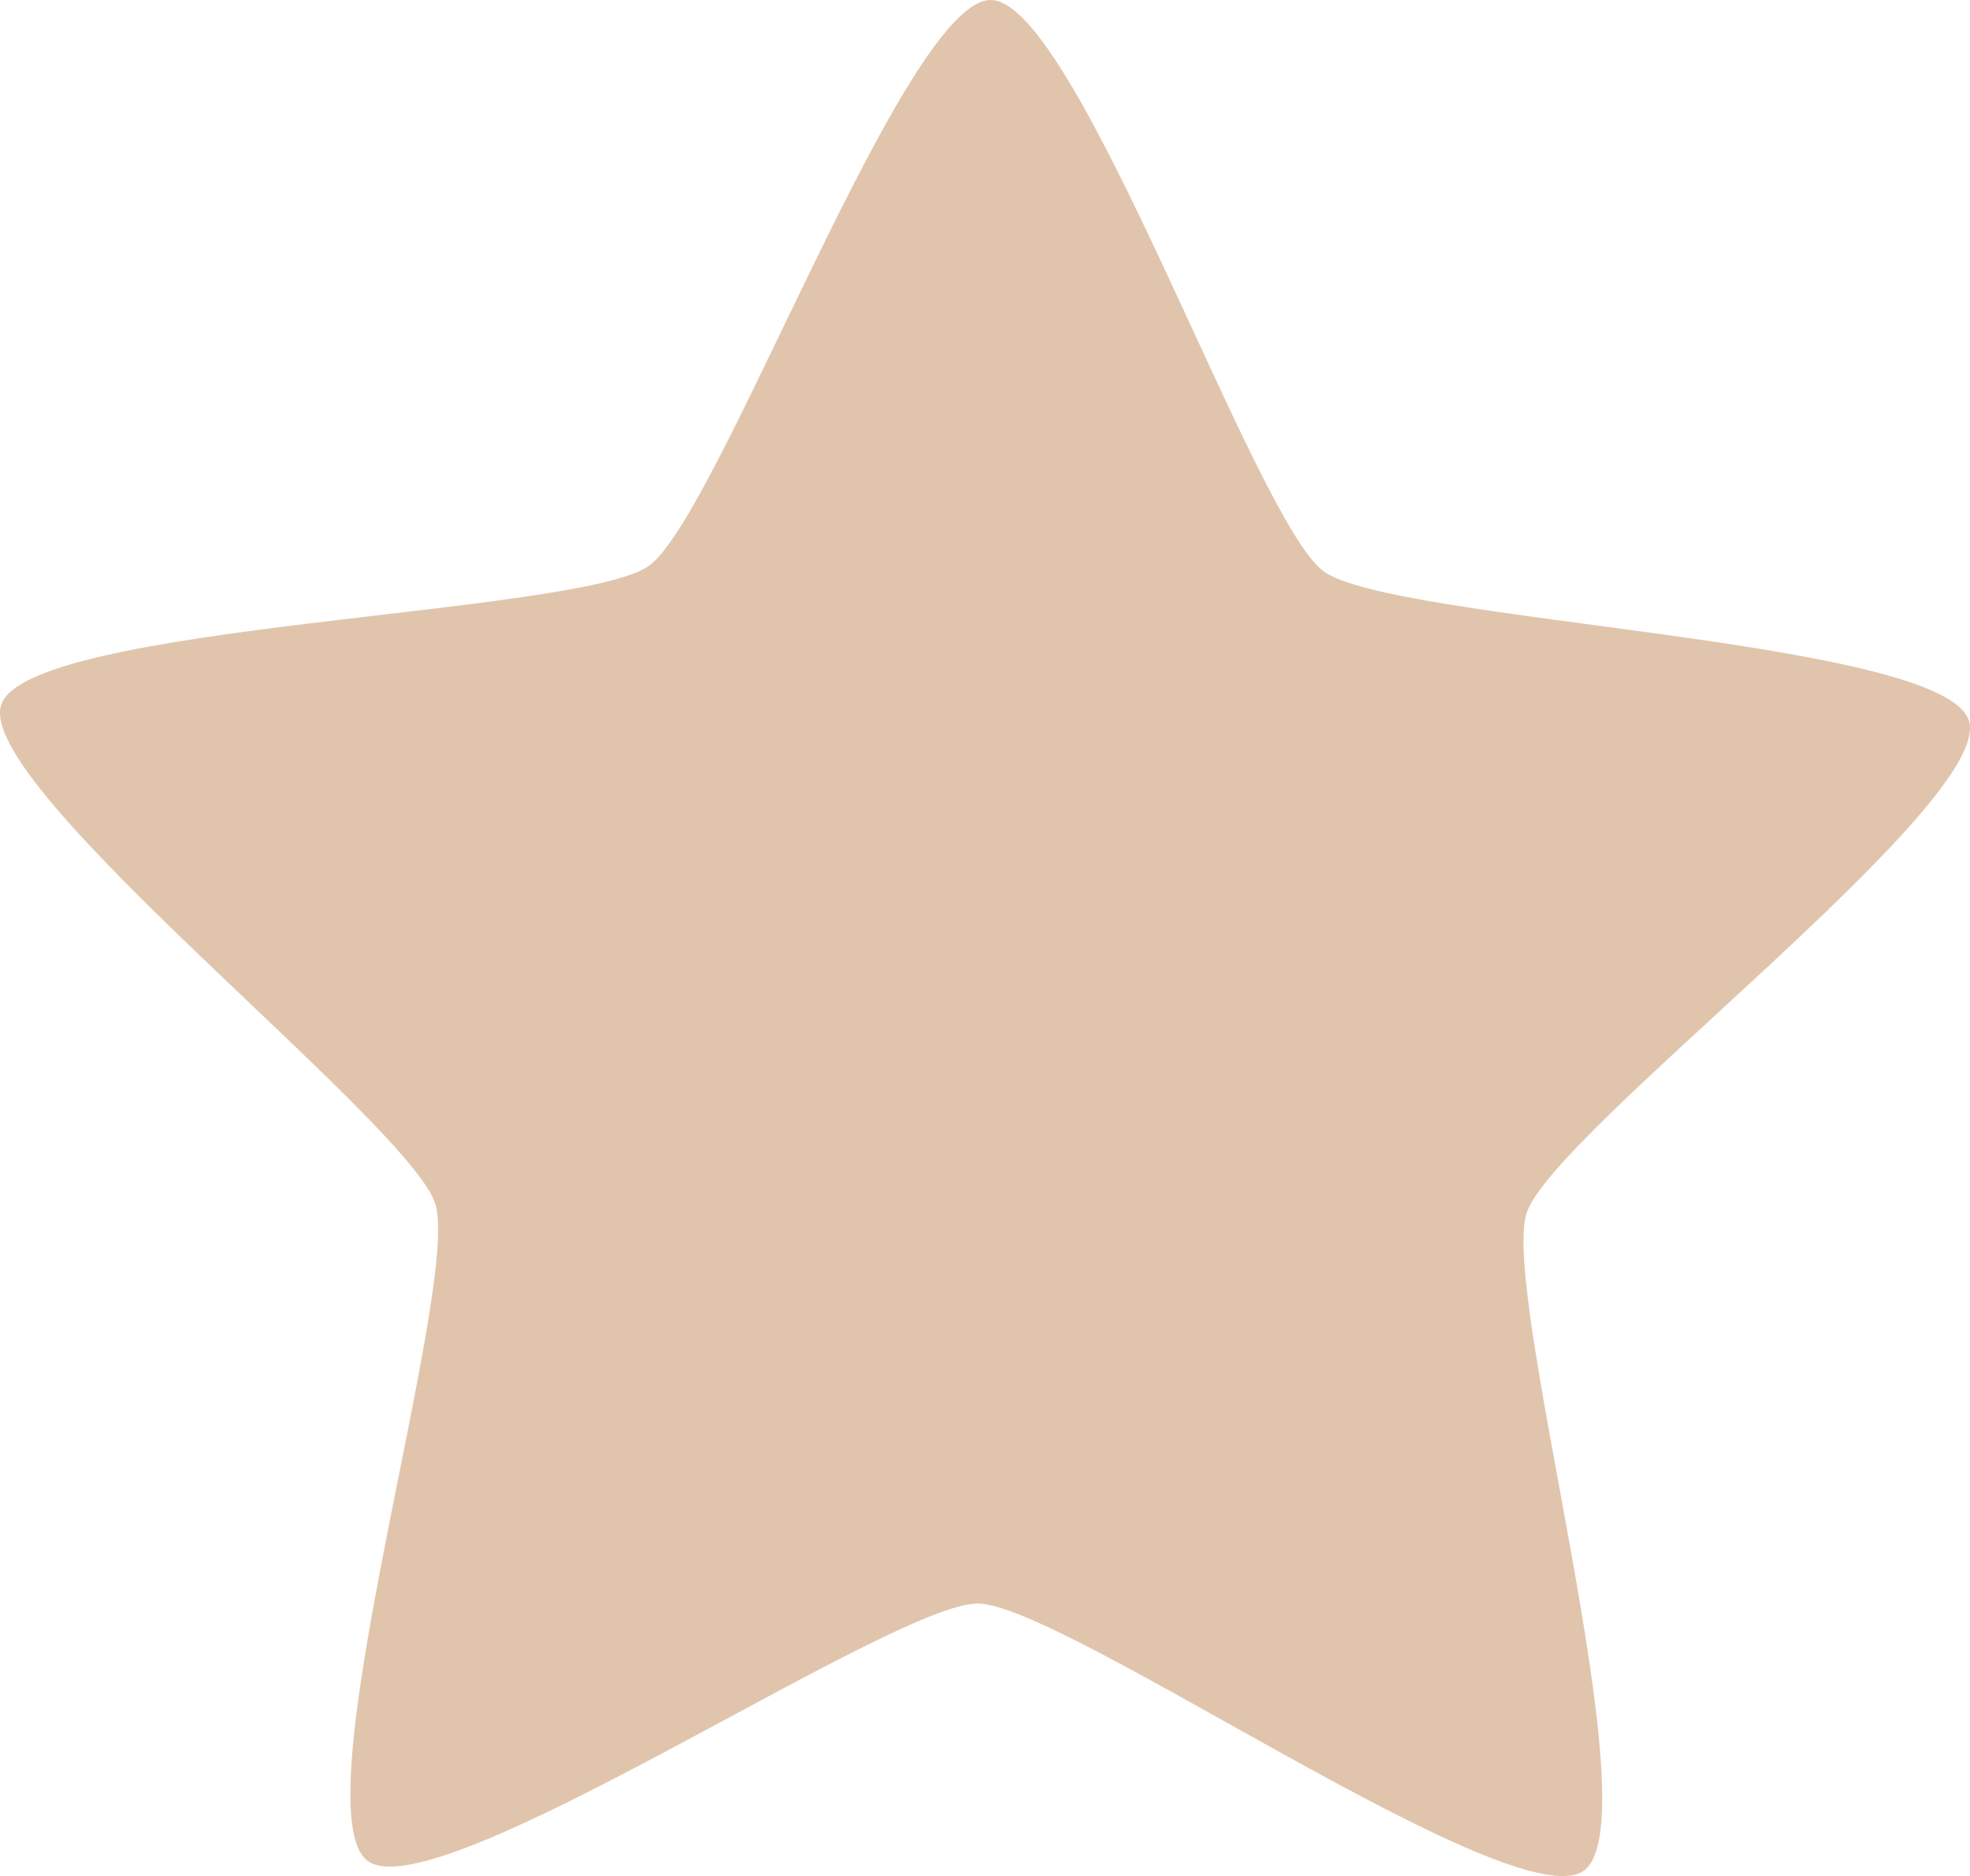
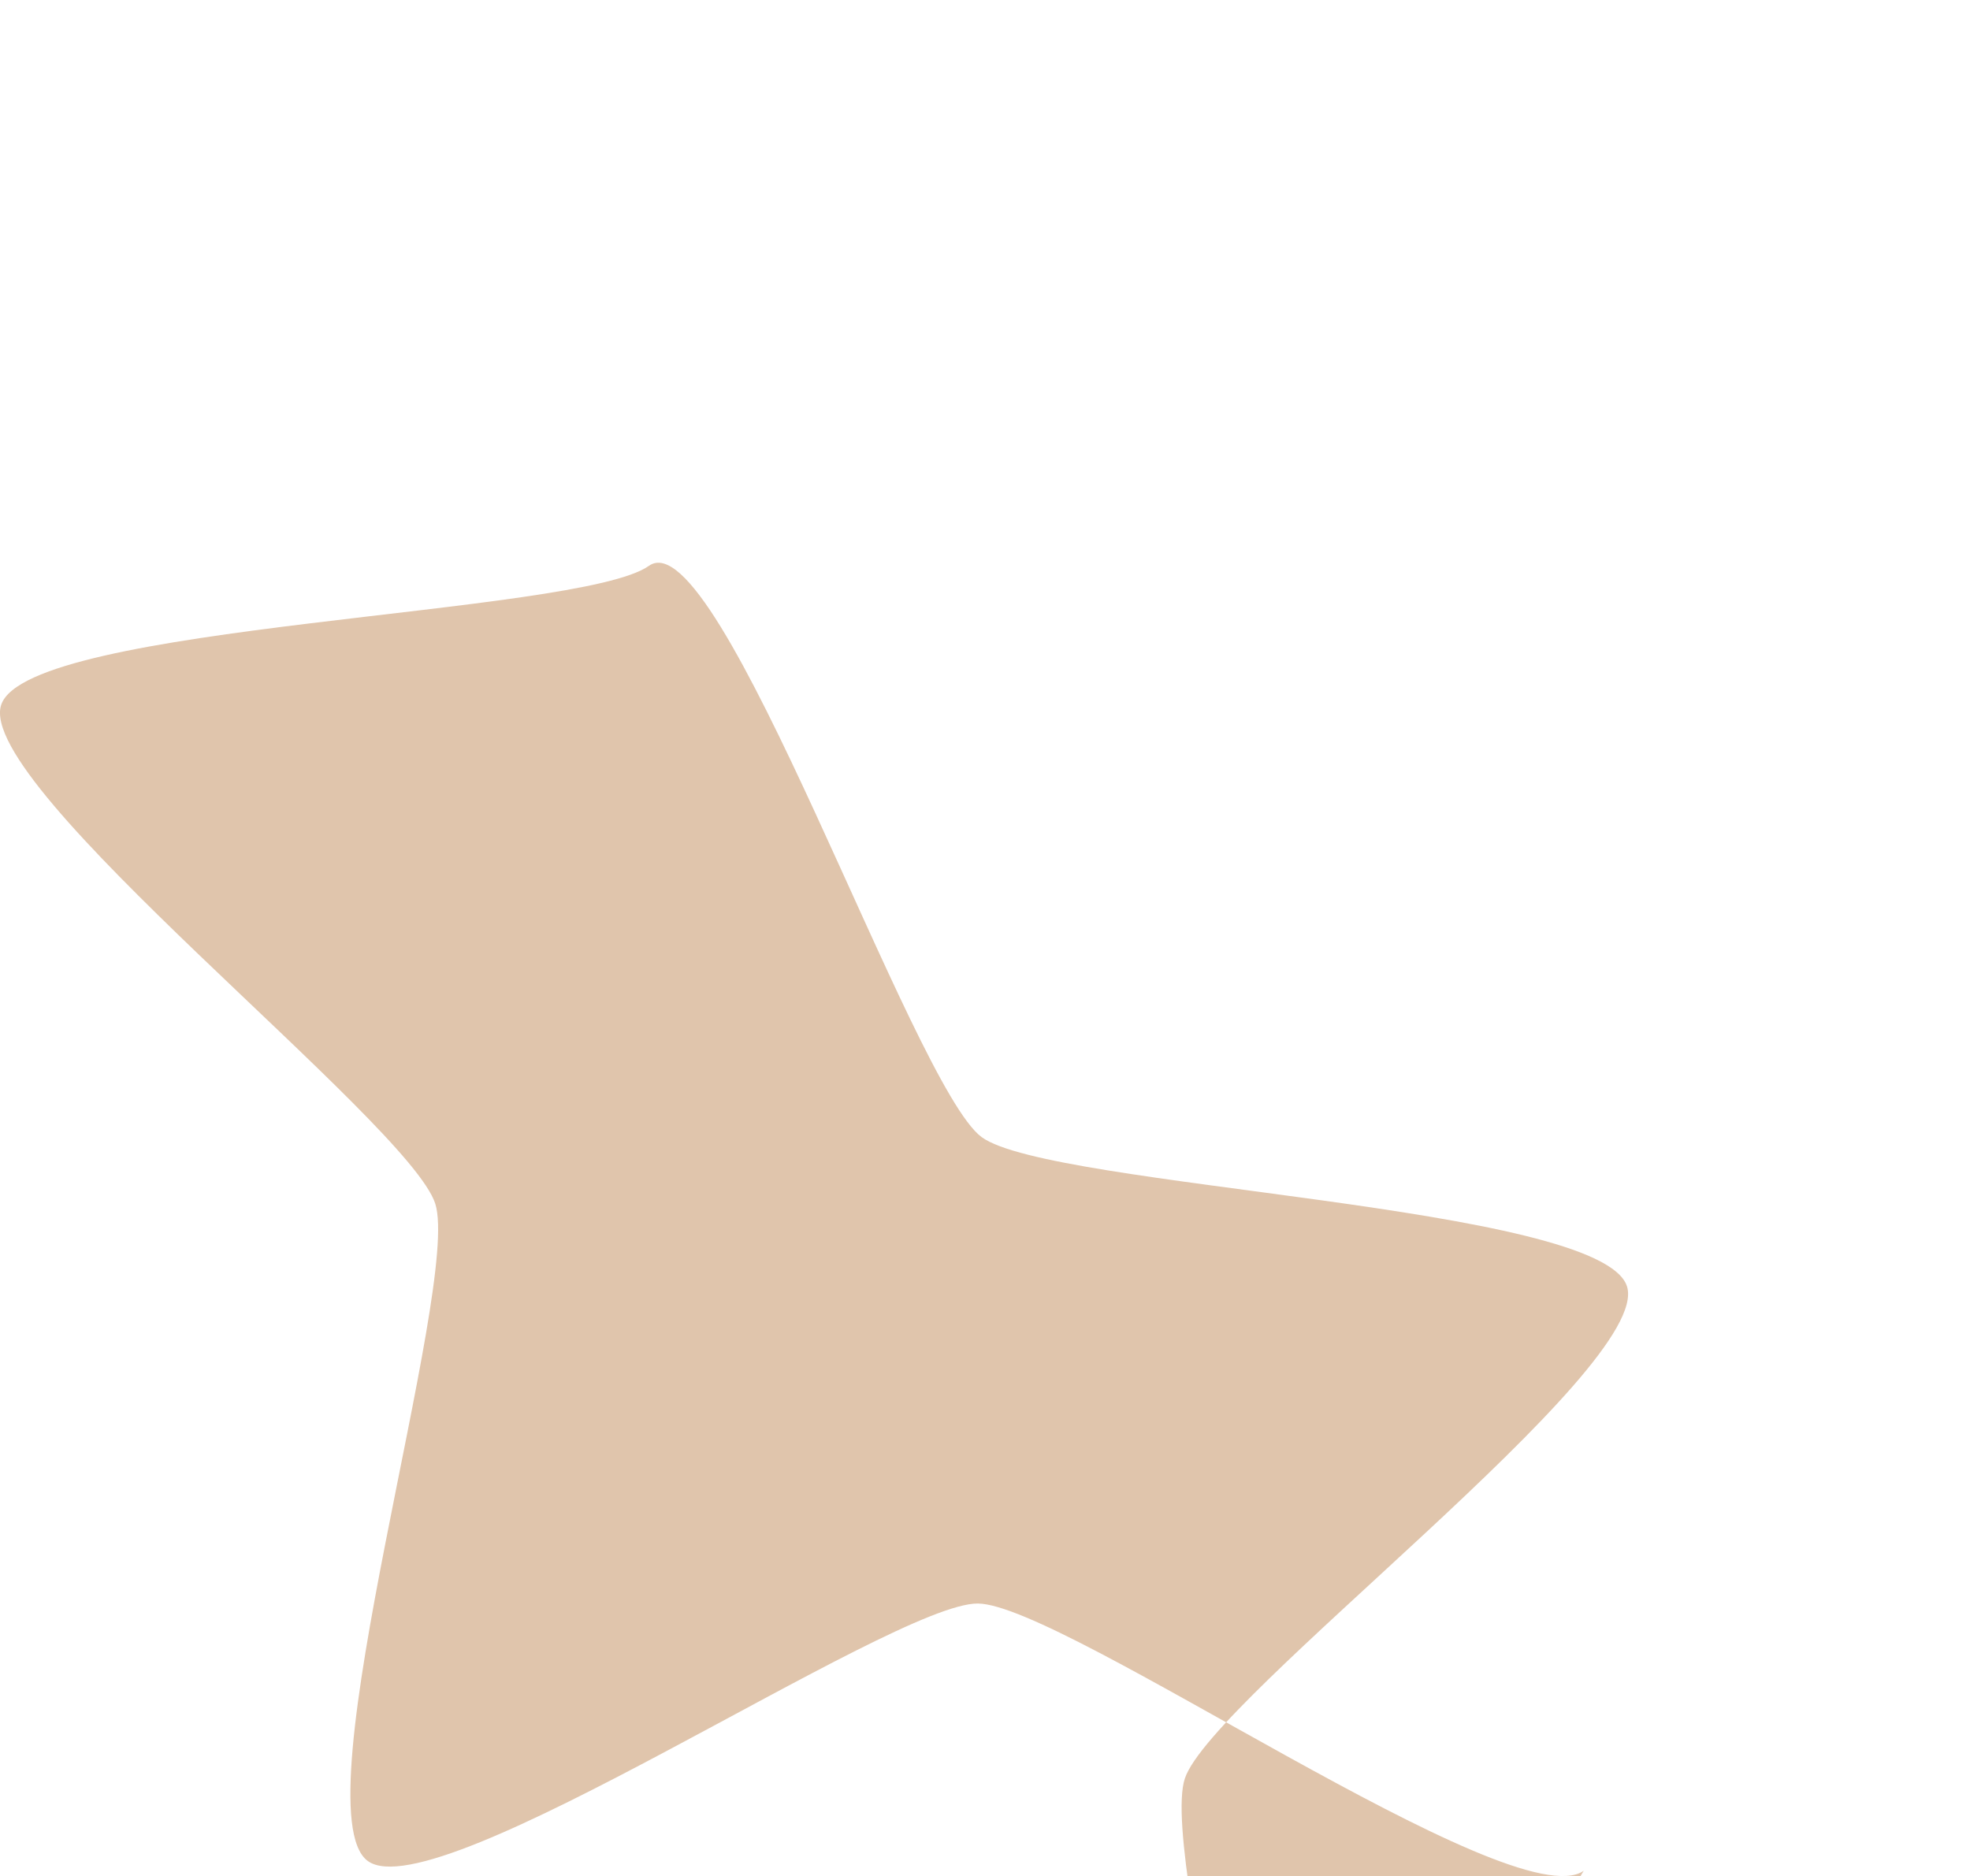
<svg xmlns="http://www.w3.org/2000/svg" width="364.094" height="346.772" viewBox="0 0 364.094 346.772">
-   <path d="M224.861,386.849c-12.953,9.226-96.068-49.26-111.986-49.388S12.908,394.474.105,385.04,17.4,278.712,12.6,263.577s-85.268-77.187-80.227-92.243,106.757-16.455,119.71-25.681S99.356,40.936,115.274,41.064s48.684,96.159,61.486,105.592,114.482,12.469,119.279,27.6-76.669,75.884-81.71,90.94,23.485,112.423,10.532,121.649Z" transform="translate(67.851 -41.064)" fill="#E0C5AC" />
+   <path d="M224.861,386.849c-12.953,9.226-96.068-49.26-111.986-49.388S12.908,394.474.105,385.04,17.4,278.712,12.6,263.577s-85.268-77.187-80.227-92.243,106.757-16.455,119.71-25.681s48.684,96.159,61.486,105.592,114.482,12.469,119.279,27.6-76.669,75.884-81.71,90.94,23.485,112.423,10.532,121.649Z" transform="translate(67.851 -41.064)" fill="#E0C5AC" />
</svg>